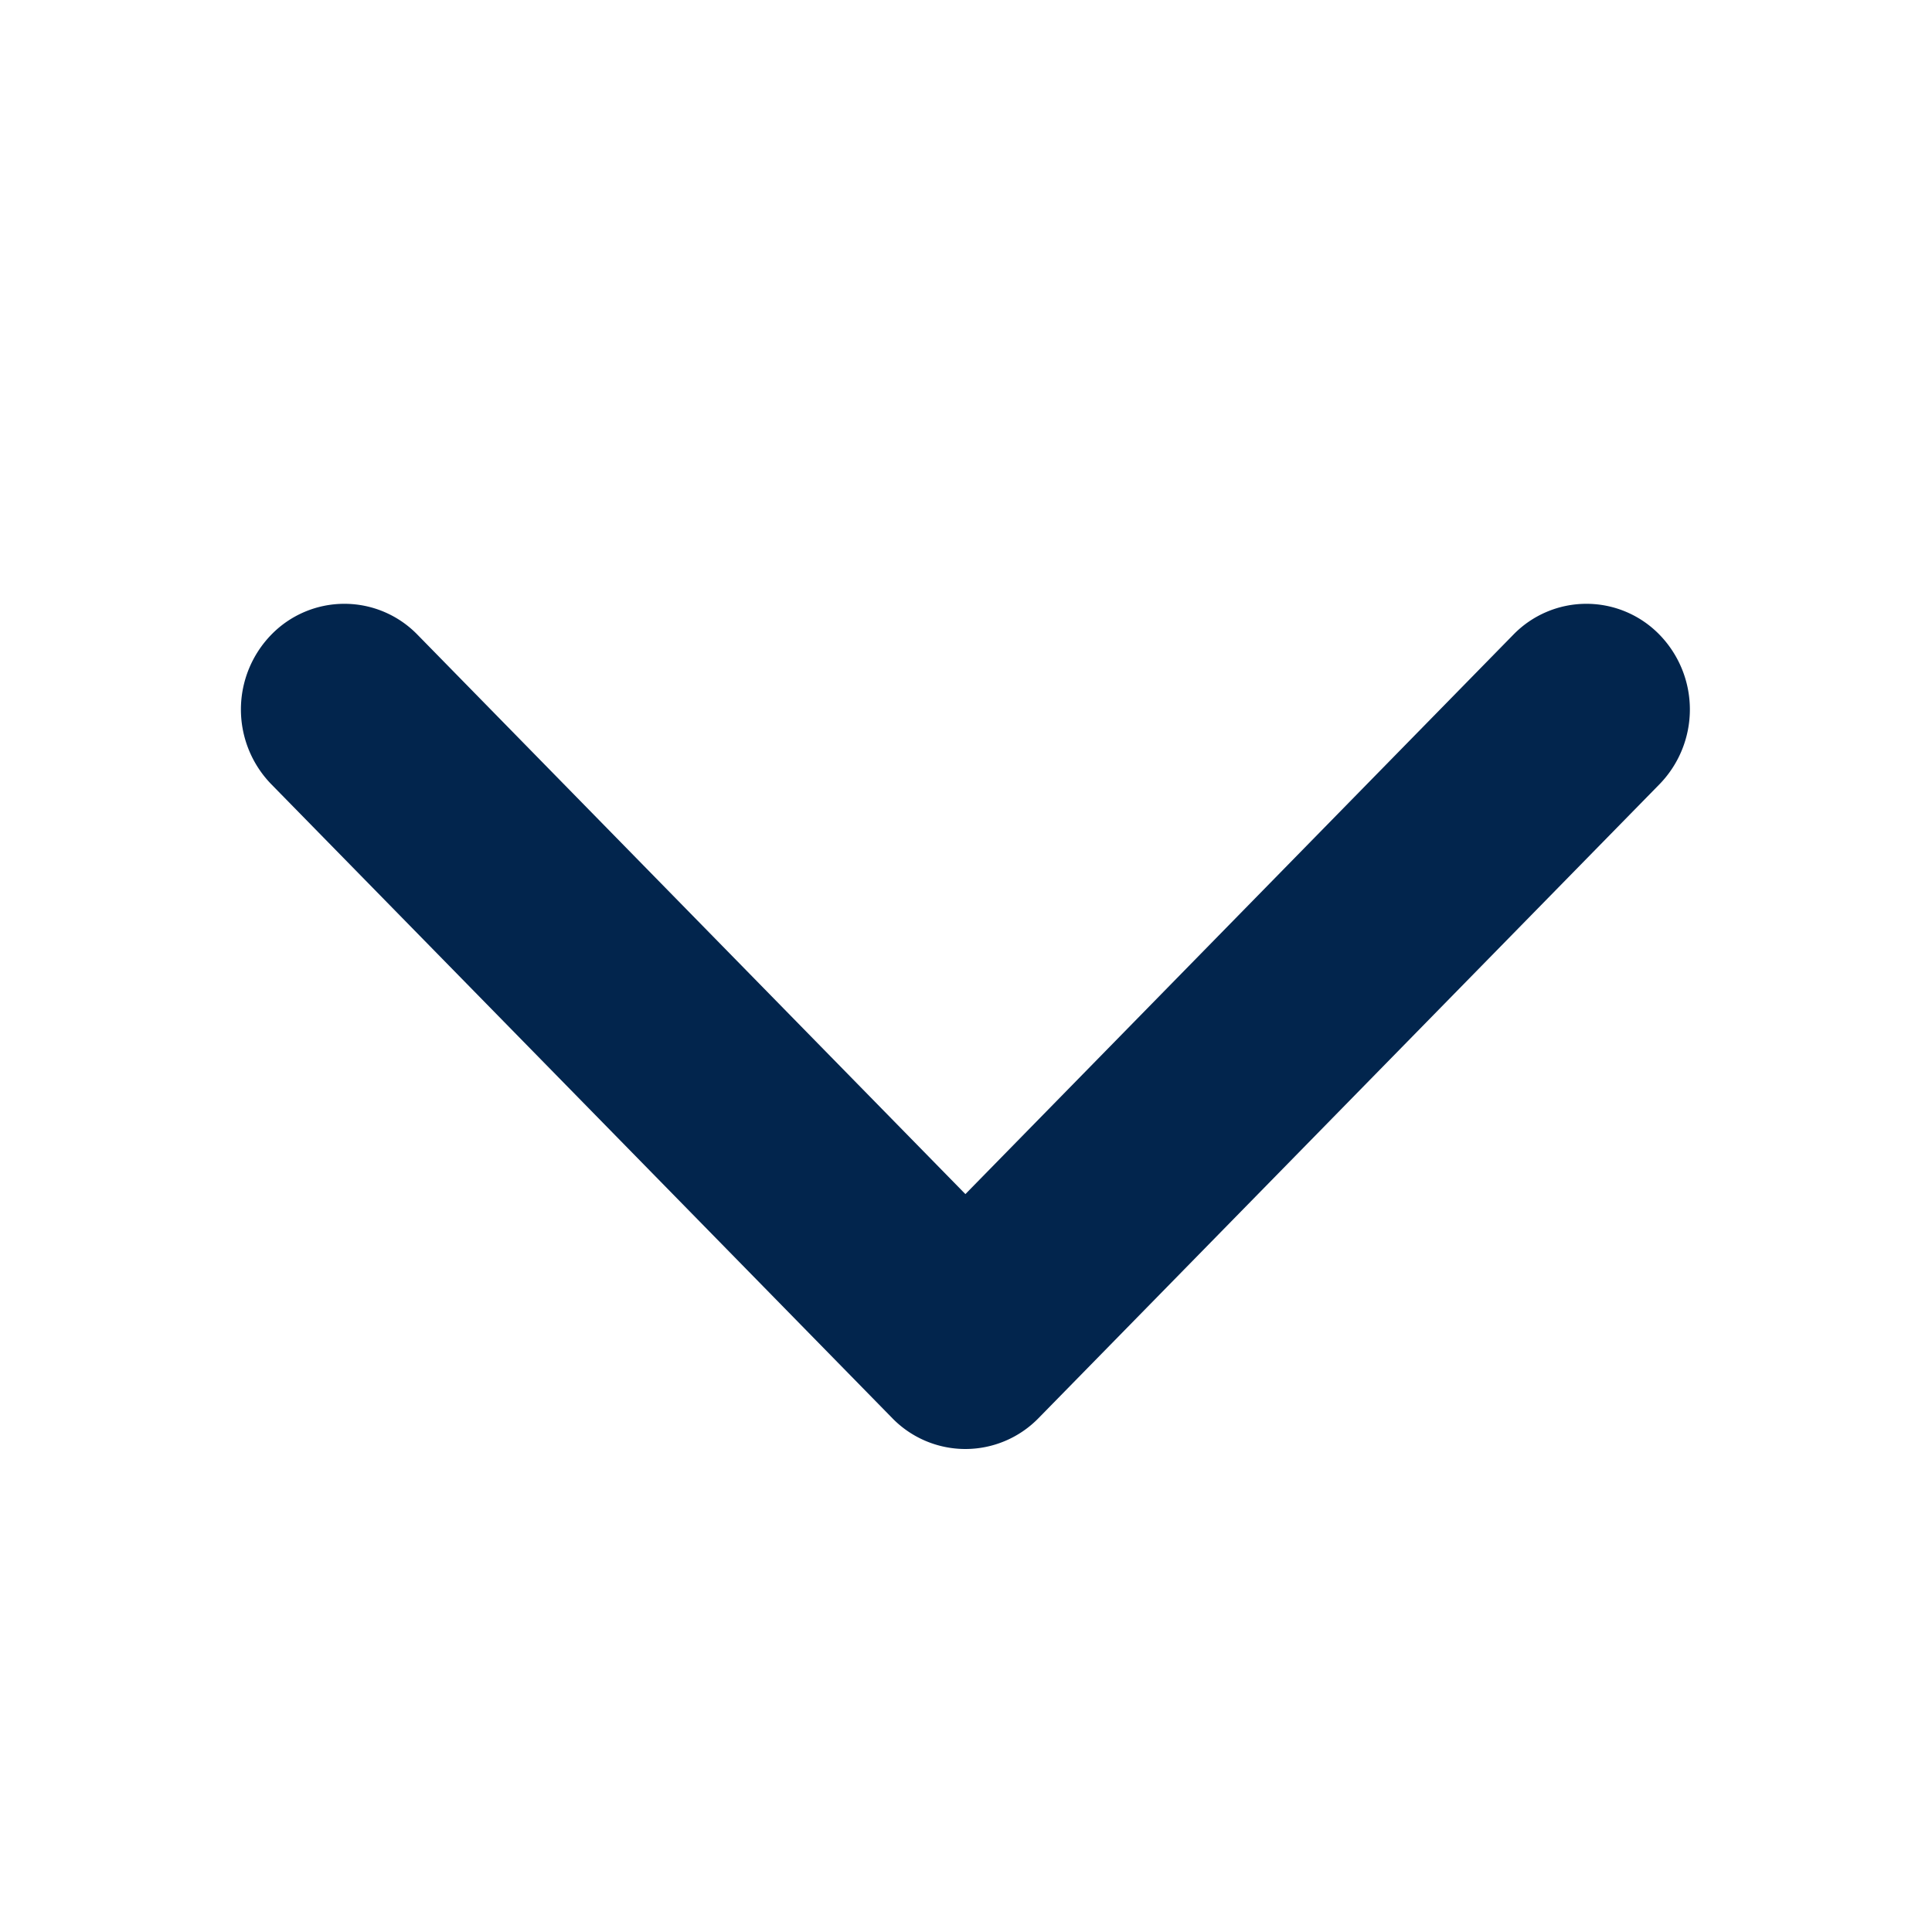
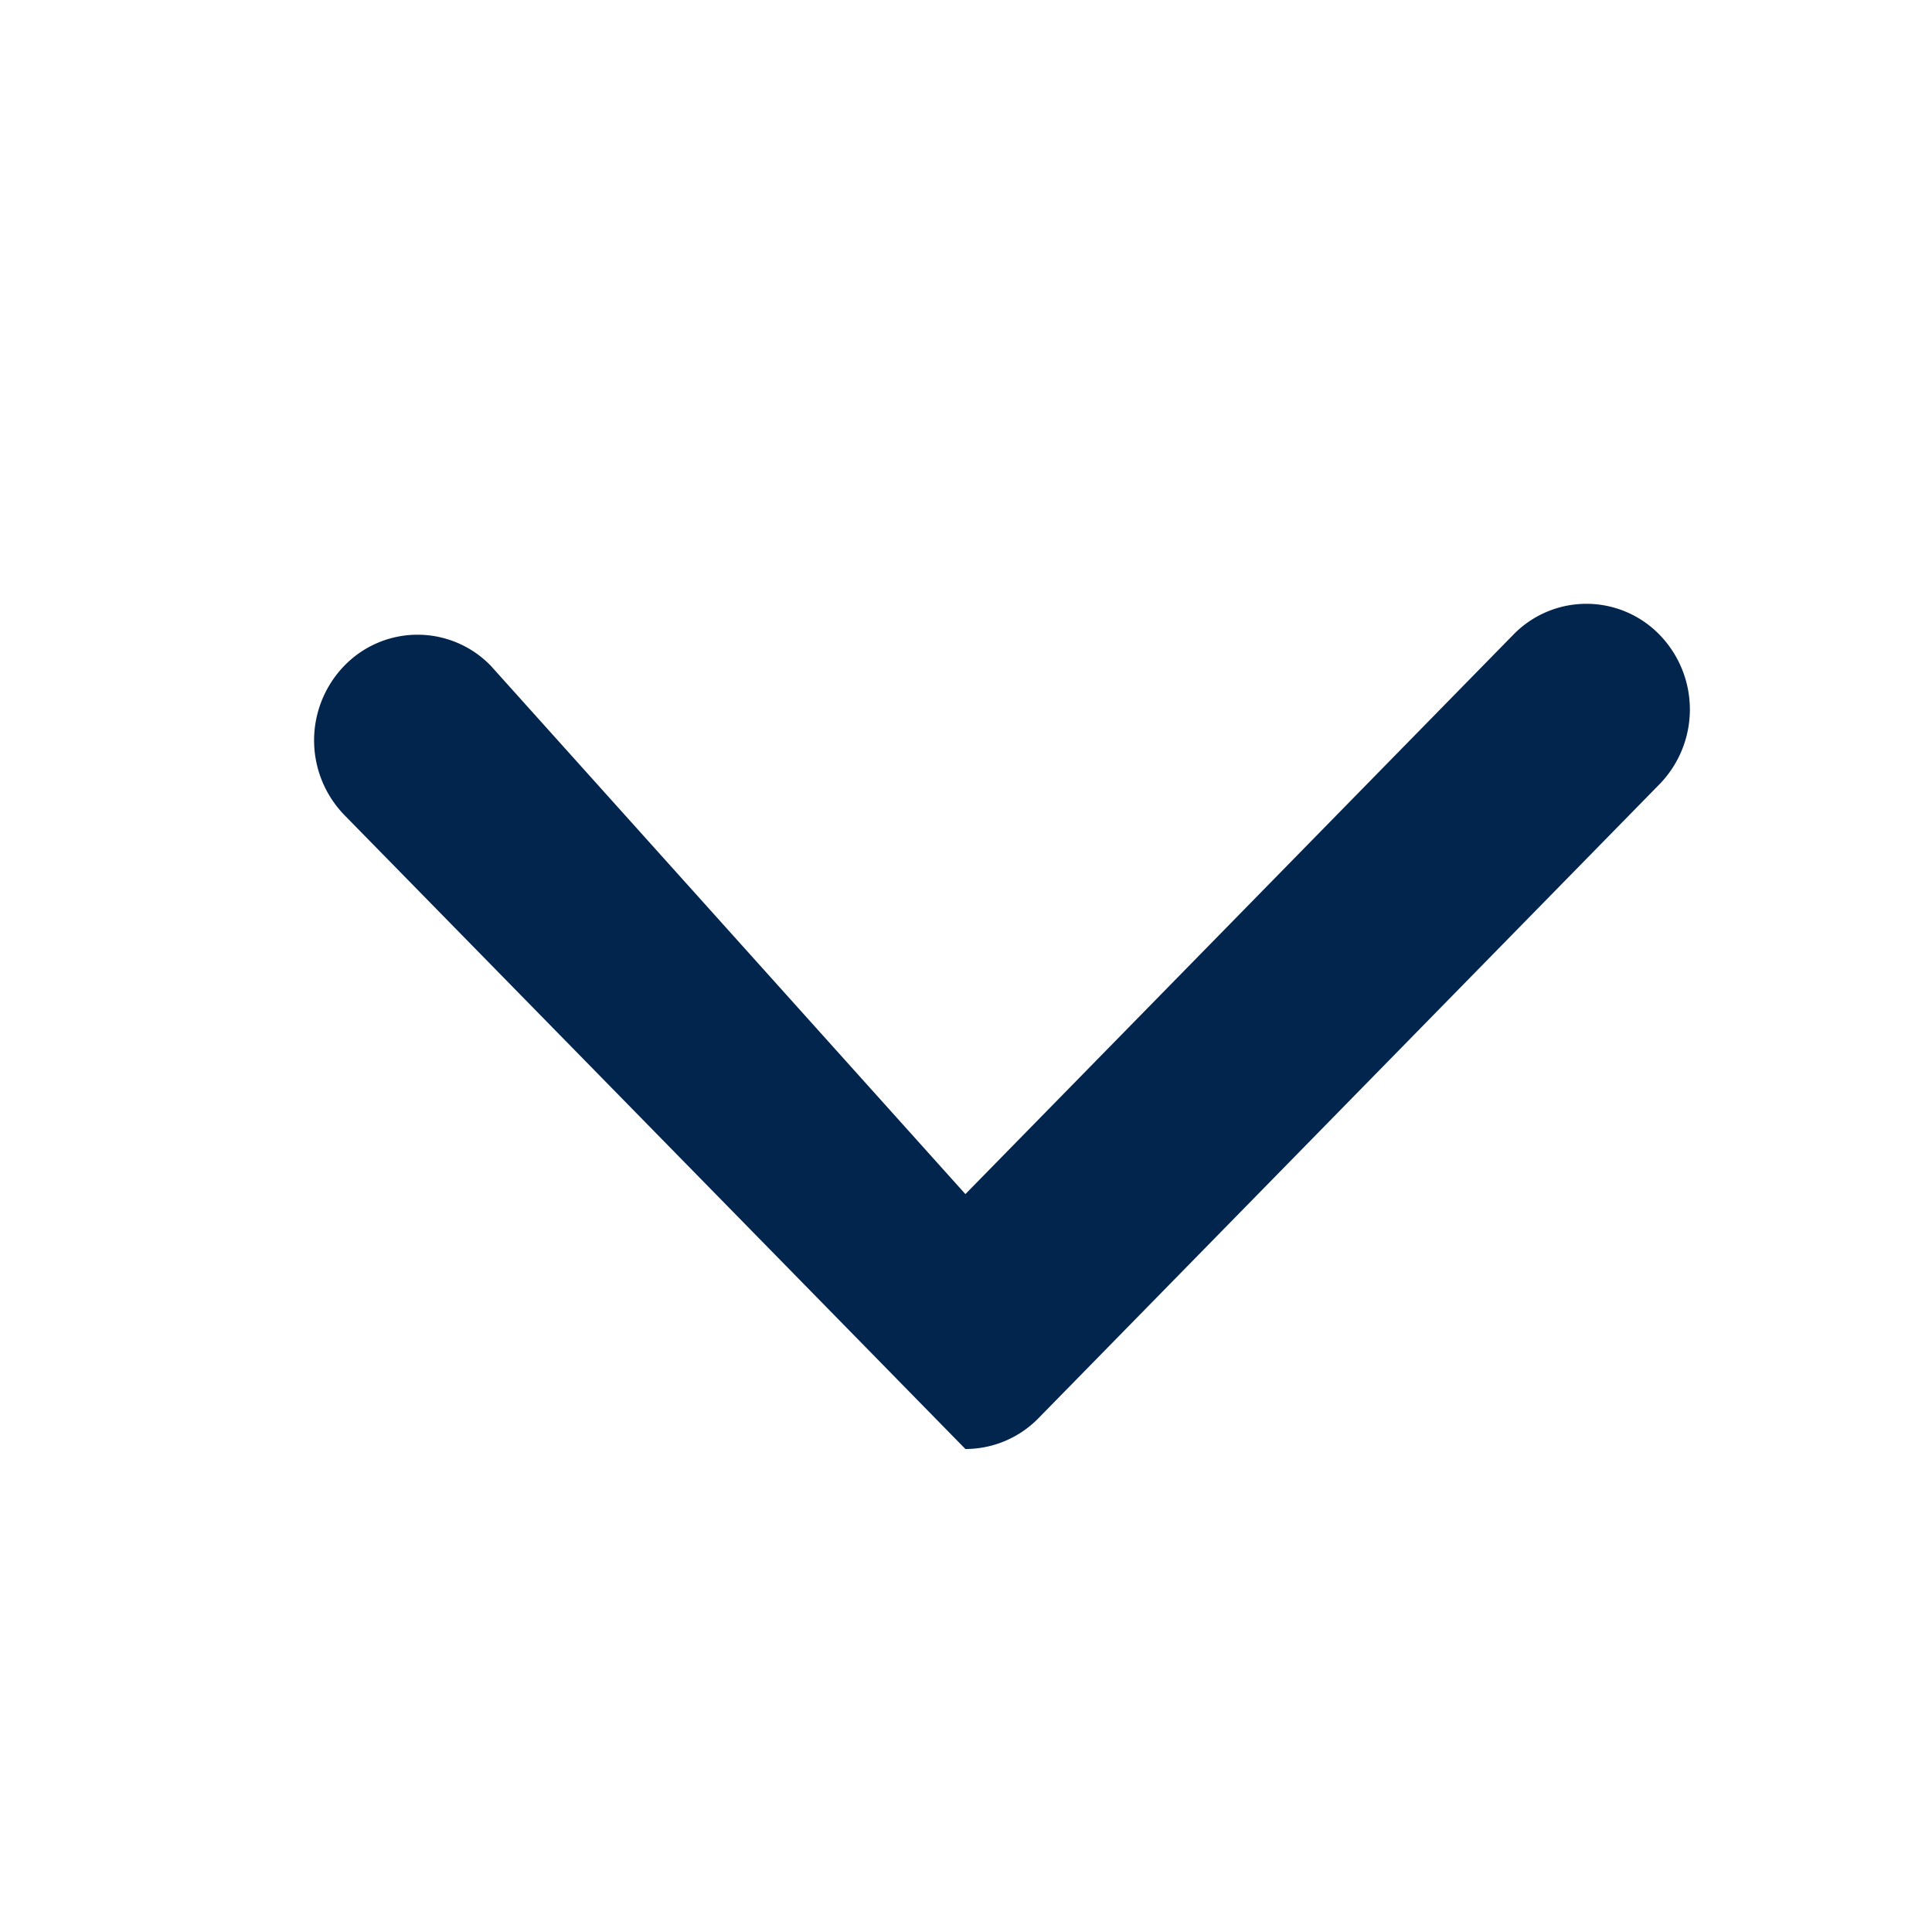
<svg xmlns="http://www.w3.org/2000/svg" id="chevron-down_20X20" data-name="chevron-down 20X20" width="16" height="16" viewBox="0 0 16 16">
-   <rect id="Rectangle_572" data-name="Rectangle 572" width="16" height="16" fill="none" />
-   <path id="chevron-down-solid" d="M6,167a.845.845,0,0,1-.606-.256l-5.143-5.25a.888.888,0,0,1,0-1.237.844.844,0,0,1,1.212,0L6,164.889l4.537-4.632a.844.844,0,0,1,1.212,0,.888.888,0,0,1,0,1.237l-5.143,5.25A.846.846,0,0,1,6,167Z" transform="translate(1.995 -155)" fill="#02254d" />
+   <path id="chevron-down-solid" d="M6,167l-5.143-5.25a.888.888,0,0,1,0-1.237.844.844,0,0,1,1.212,0L6,164.889l4.537-4.632a.844.844,0,0,1,1.212,0,.888.888,0,0,1,0,1.237l-5.143,5.25A.846.846,0,0,1,6,167Z" transform="translate(1.995 -155)" fill="#02254d" />
</svg>